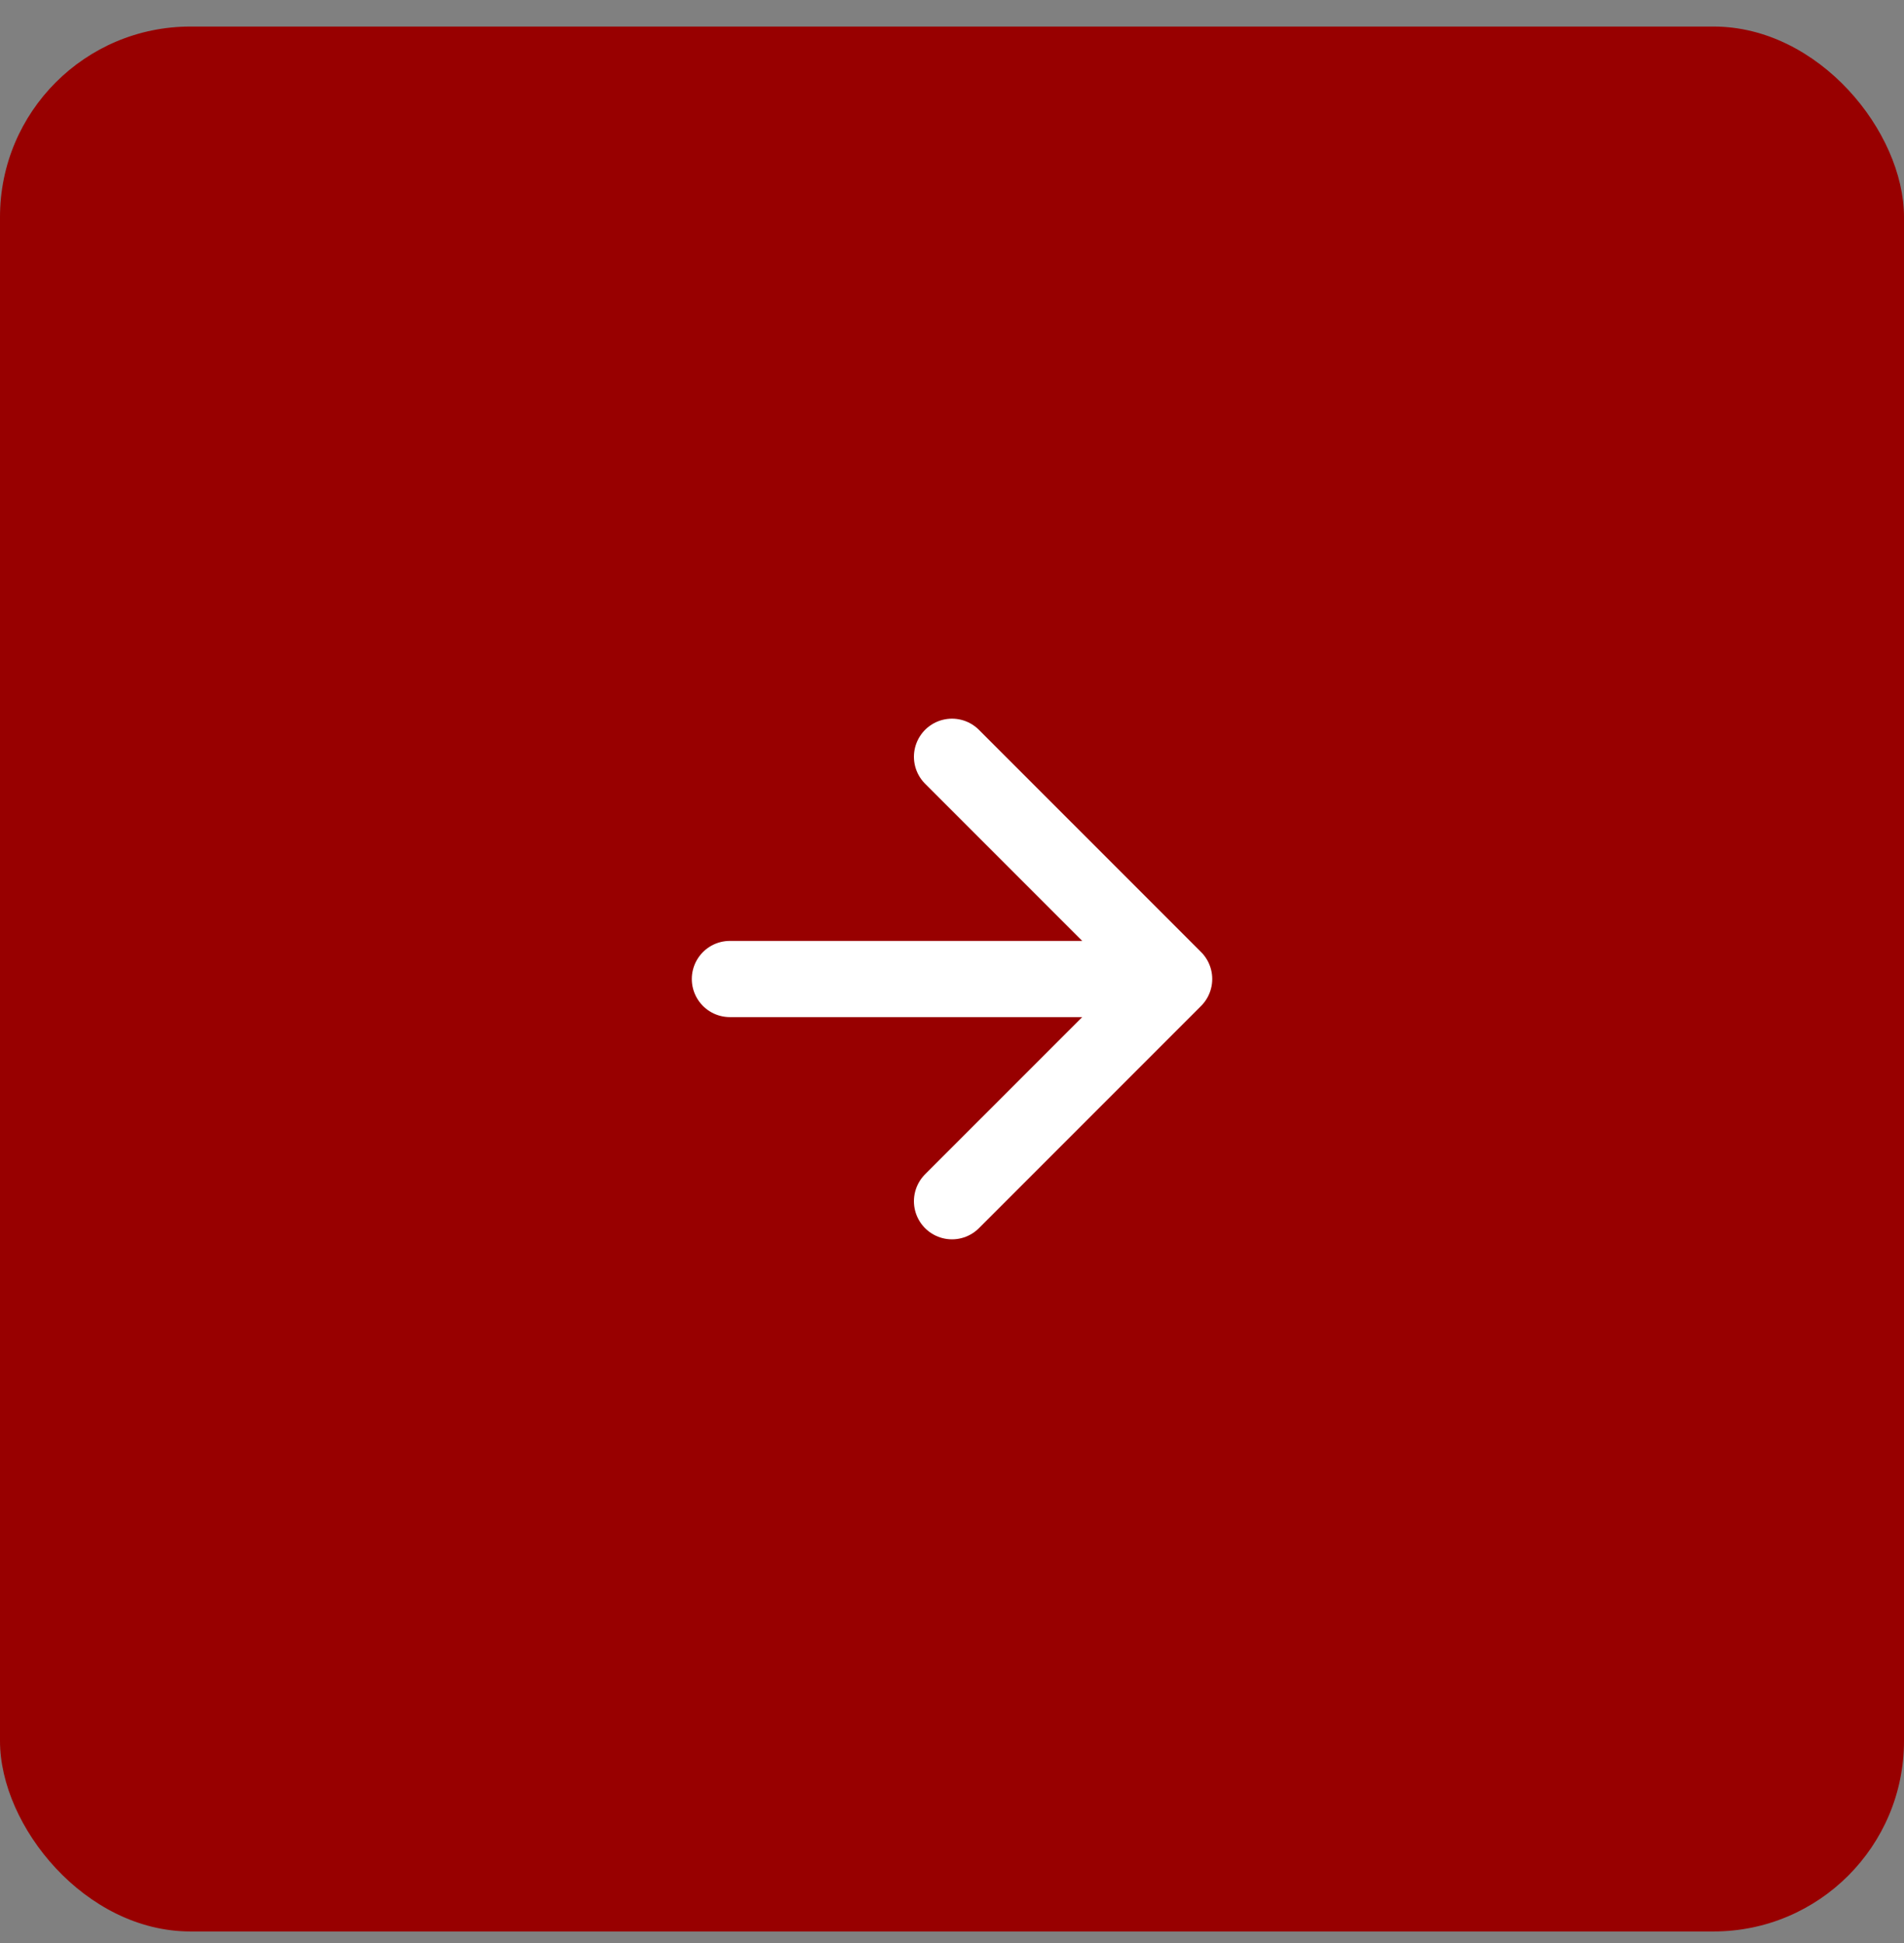
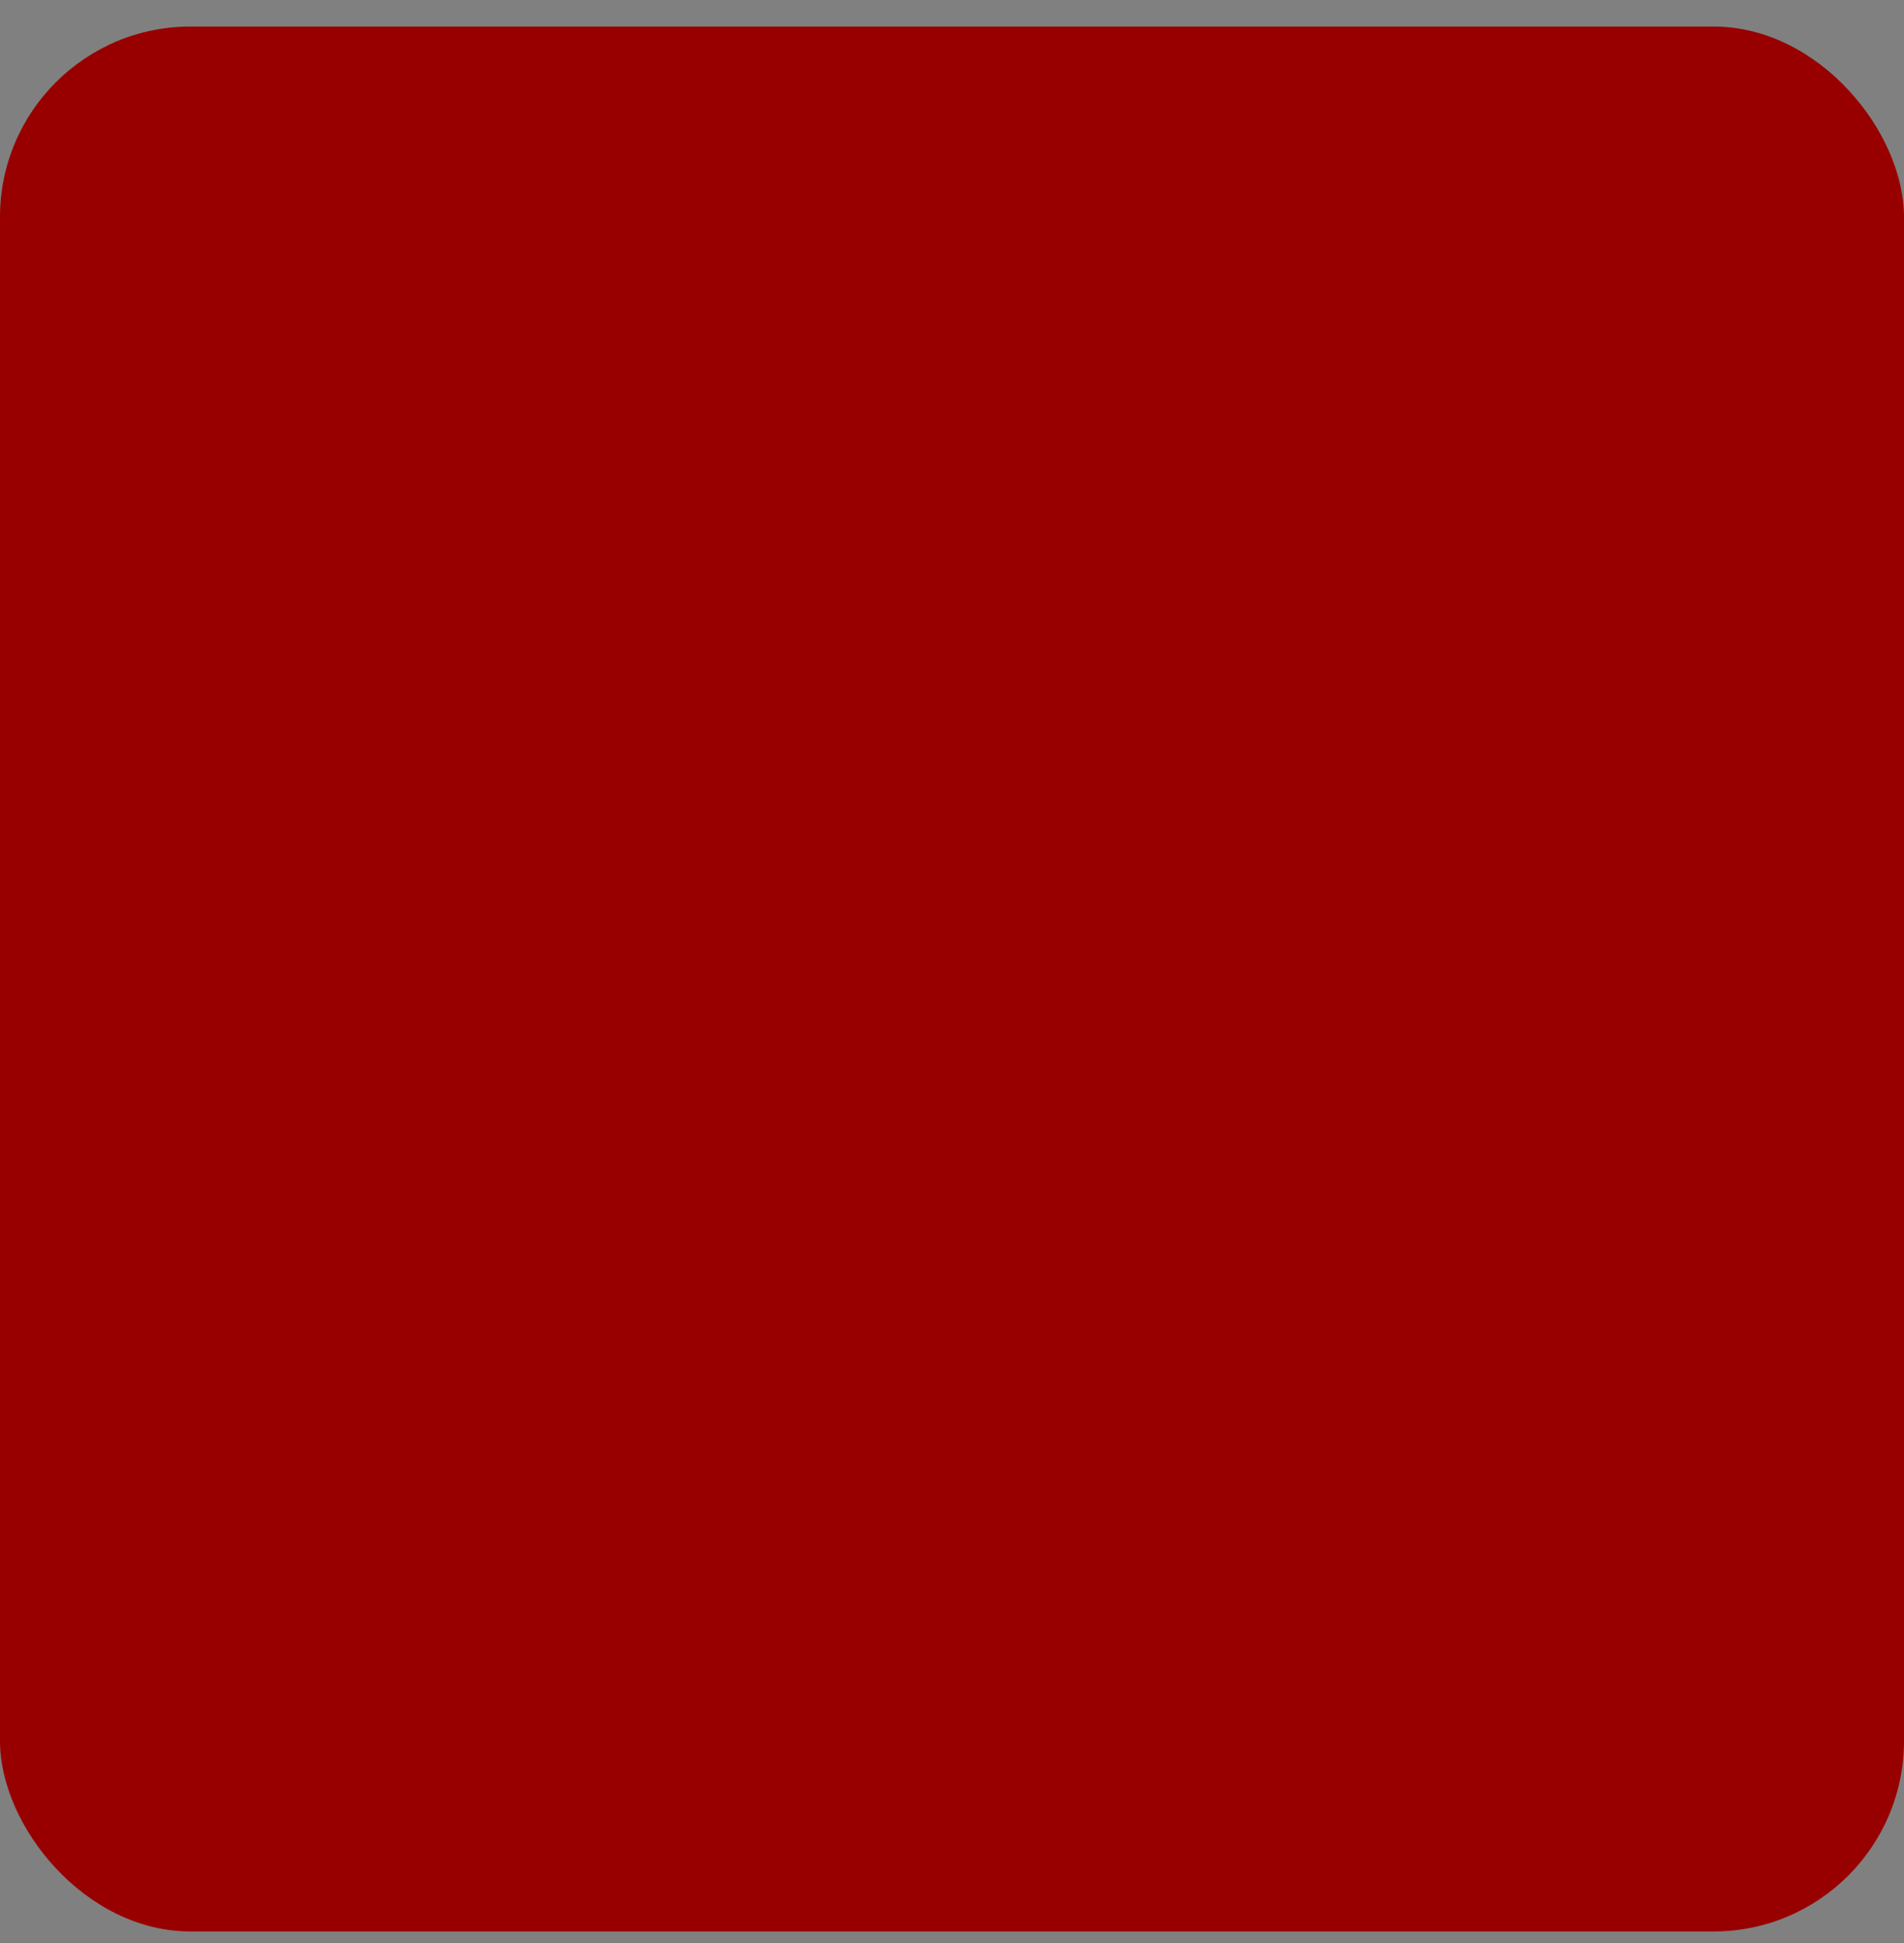
<svg xmlns="http://www.w3.org/2000/svg" width="50" height="51" viewBox="0 0 50 51" fill="none">
  <rect x="0" y="0" width="50" height="51" fill="#808080" stroke="none" />
  <rect y="0.697" width="50" height="50" rx="5" fill="#980000" />
-   <path d="M30.834 25.697L19.167 25.697M30.834 25.697L25 31.53M30.834 25.697L25 19.864" stroke="white" stroke-width="2" stroke-linecap="round" stroke-linejoin="round" />
</svg>